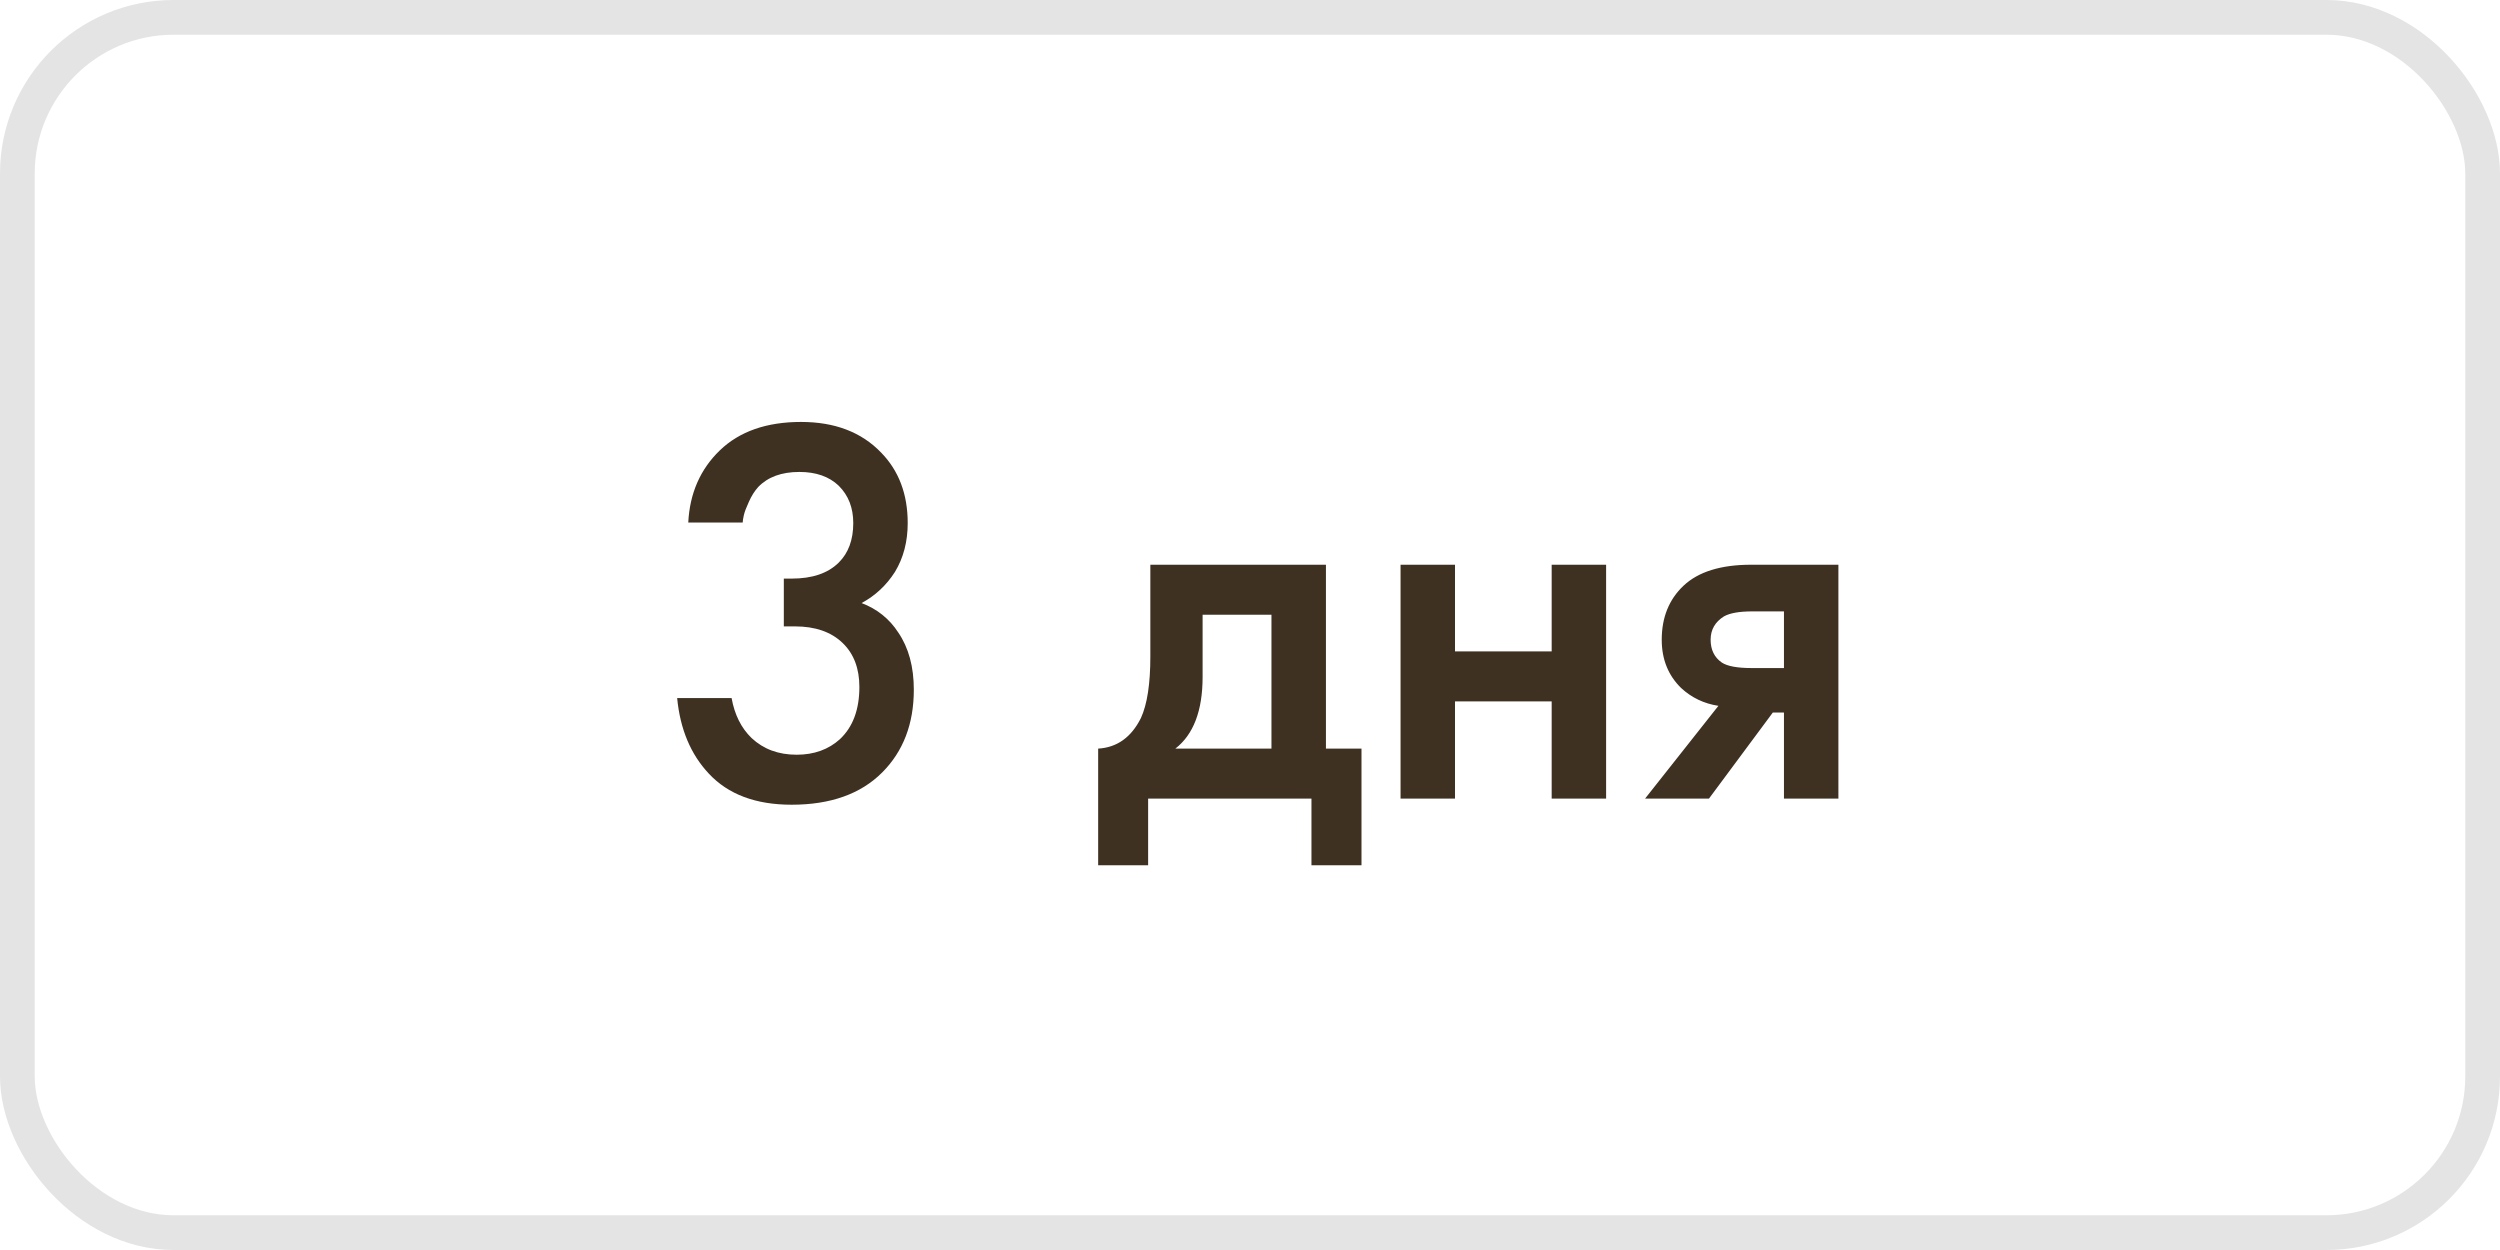
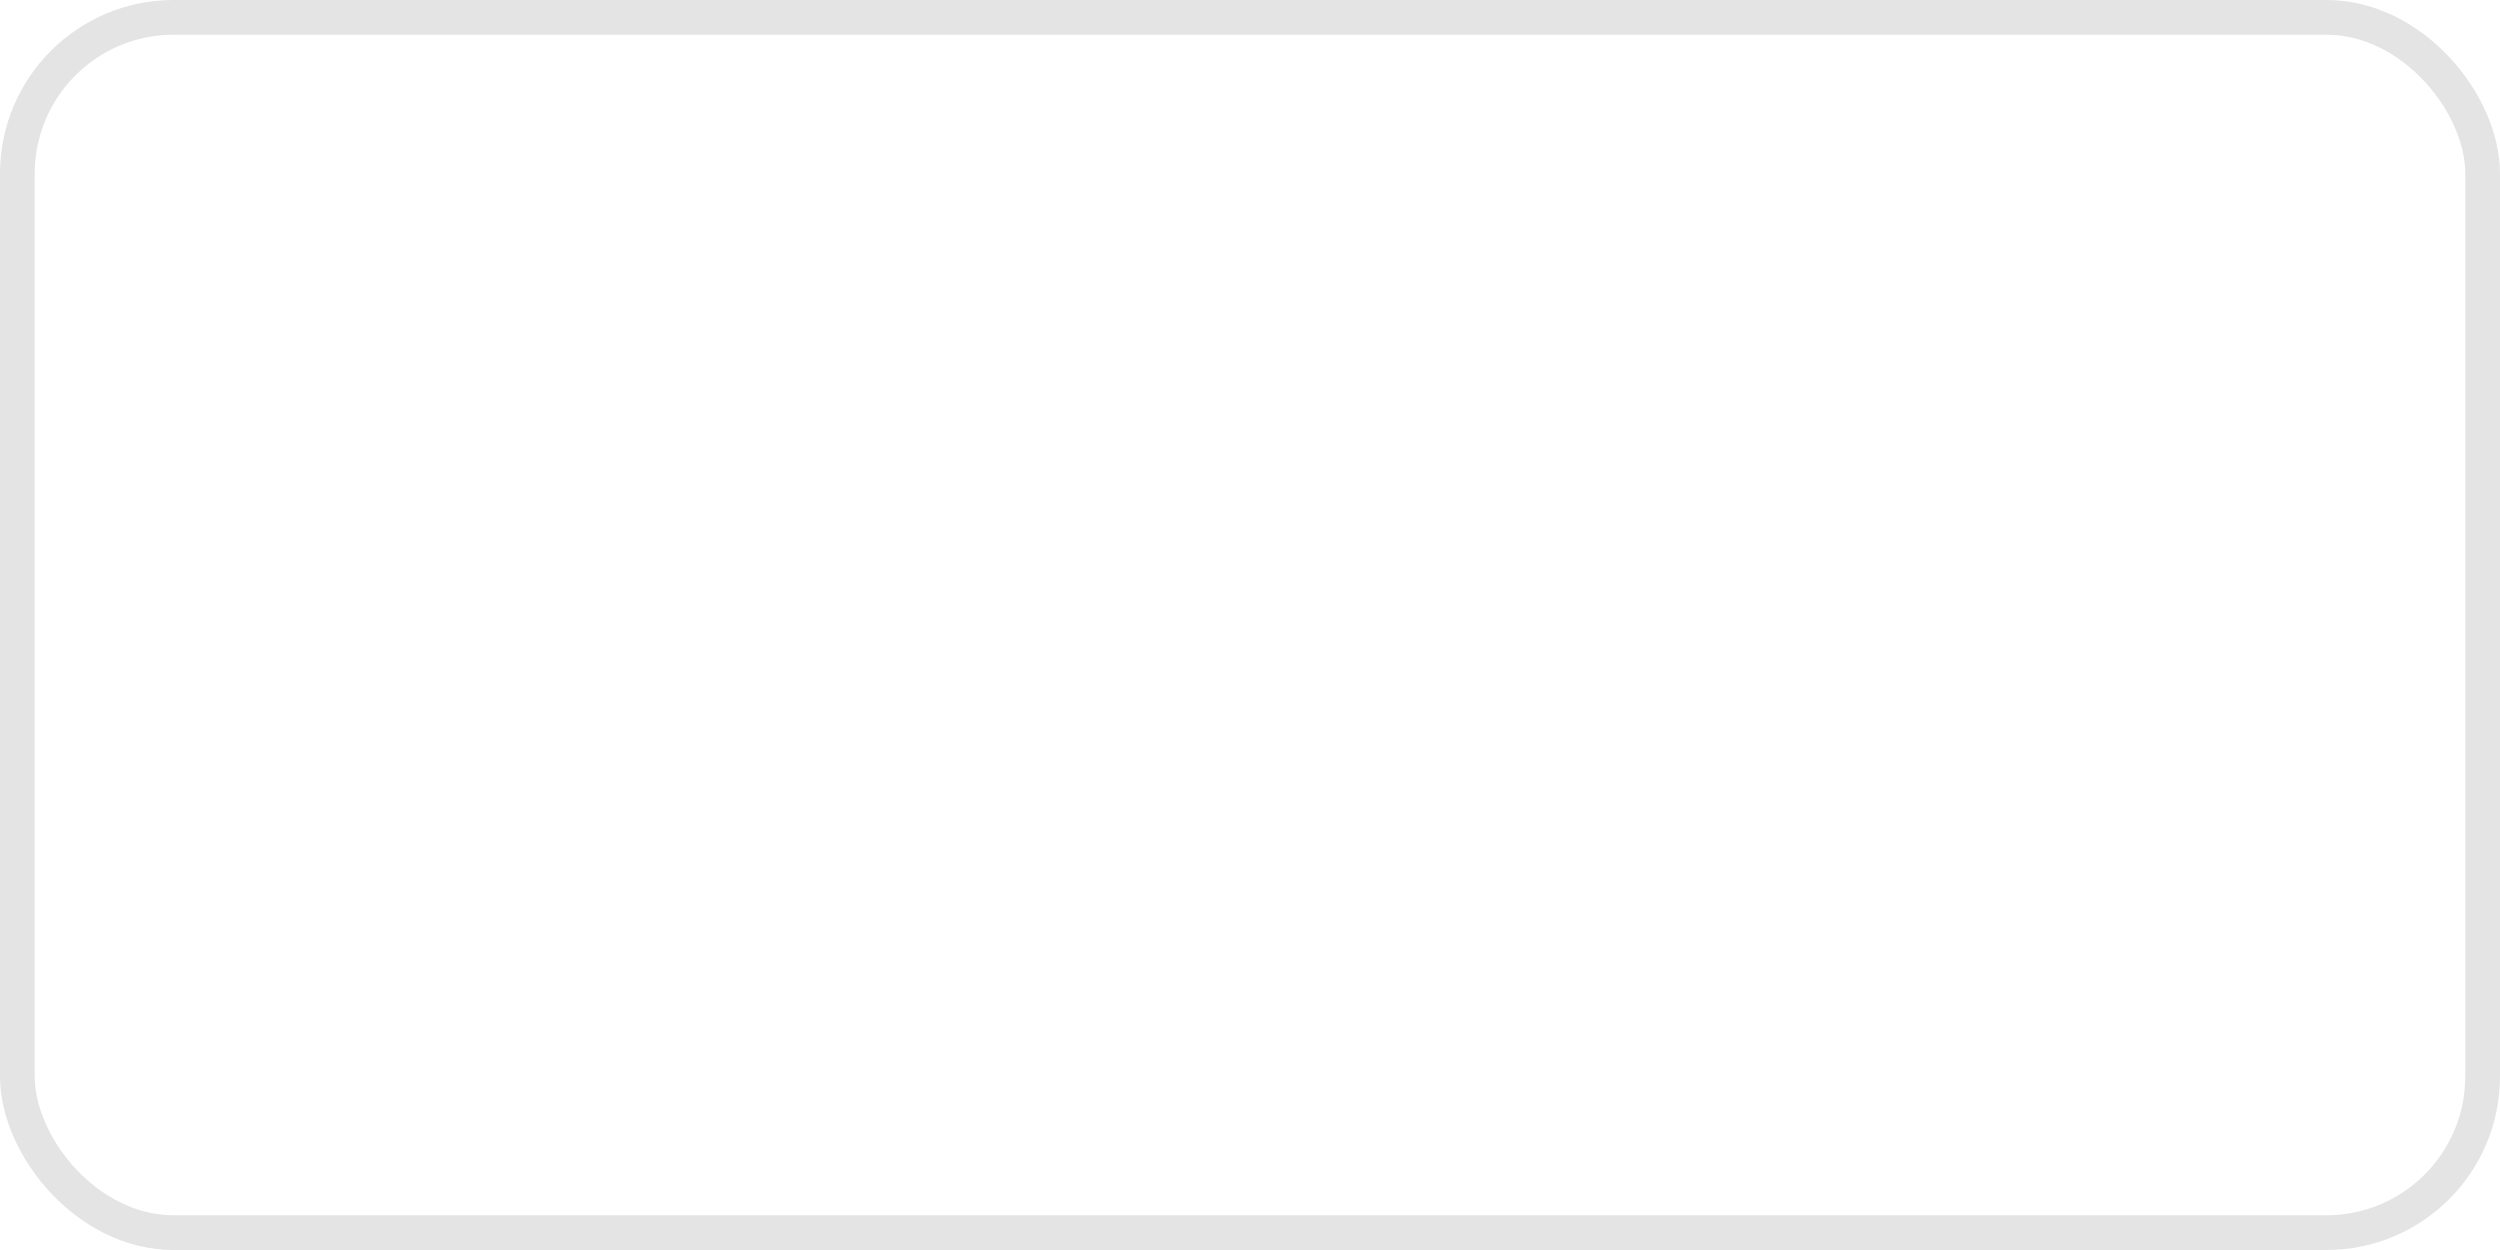
<svg xmlns="http://www.w3.org/2000/svg" width="72" height="36" viewBox="0 0 72 36" fill="none">
  <rect x="0.5" y="0.5" width="71" height="35" rx="4.5" stroke="#E4E4E4" />
-   <path d="M21.39 15.048H19.822C19.865 14.205 20.169 13.512 20.734 12.968C21.3 12.424 22.078 12.152 23.07 12.152C24.041 12.152 24.809 12.445 25.374 13.032C25.886 13.555 26.142 14.232 26.142 15.064C26.142 15.597 26.02 16.067 25.774 16.472C25.529 16.856 25.209 17.155 24.814 17.368C25.262 17.539 25.614 17.821 25.87 18.216C26.169 18.653 26.318 19.203 26.318 19.864C26.318 20.845 26.014 21.64 25.406 22.248C24.788 22.867 23.918 23.176 22.798 23.176C21.764 23.176 20.969 22.877 20.414 22.28C19.892 21.725 19.588 21 19.502 20.104H21.07C21.156 20.584 21.348 20.968 21.646 21.256C21.988 21.576 22.42 21.736 22.942 21.736C23.444 21.736 23.86 21.587 24.19 21.288C24.564 20.936 24.75 20.435 24.75 19.784C24.75 19.251 24.59 18.829 24.27 18.52C23.94 18.2 23.481 18.04 22.894 18.04H22.574V16.664H22.798C23.396 16.664 23.849 16.509 24.158 16.2C24.436 15.923 24.574 15.544 24.574 15.064C24.574 14.627 24.436 14.269 24.158 13.992C23.881 13.725 23.502 13.592 23.022 13.592C22.51 13.592 22.116 13.736 21.838 14.024C21.732 14.141 21.641 14.285 21.566 14.456C21.492 14.616 21.444 14.744 21.422 14.84C21.401 14.936 21.39 15.005 21.39 15.048ZM33.13 16.264H38.187V21.56H39.211V24.92H37.77V23H33.066V24.92H31.627V21.56C32.17 21.528 32.581 21.235 32.858 20.68C33.04 20.285 33.13 19.693 33.13 18.904V16.264ZM36.618 21.56V17.704H34.635V19.496C34.635 20.467 34.373 21.155 33.85 21.56H36.618ZM40.336 23V16.264H41.904V18.76H44.688V16.264H46.256V23H44.688V20.2H41.904V23H40.336ZM47.378 23L49.49 20.328C49.074 20.264 48.717 20.093 48.418 19.816C48.045 19.453 47.858 18.989 47.858 18.424C47.858 17.784 48.066 17.267 48.482 16.872C48.909 16.467 49.559 16.264 50.434 16.264H52.946V23H51.378V20.52H51.058L49.218 23H47.378ZM51.378 19.24V17.608H50.466C50.093 17.608 49.821 17.656 49.65 17.752C49.394 17.912 49.266 18.136 49.266 18.424C49.266 18.712 49.373 18.931 49.586 19.08C49.746 19.187 50.034 19.24 50.45 19.24H51.378Z" fill="#3E3122" />
</svg>